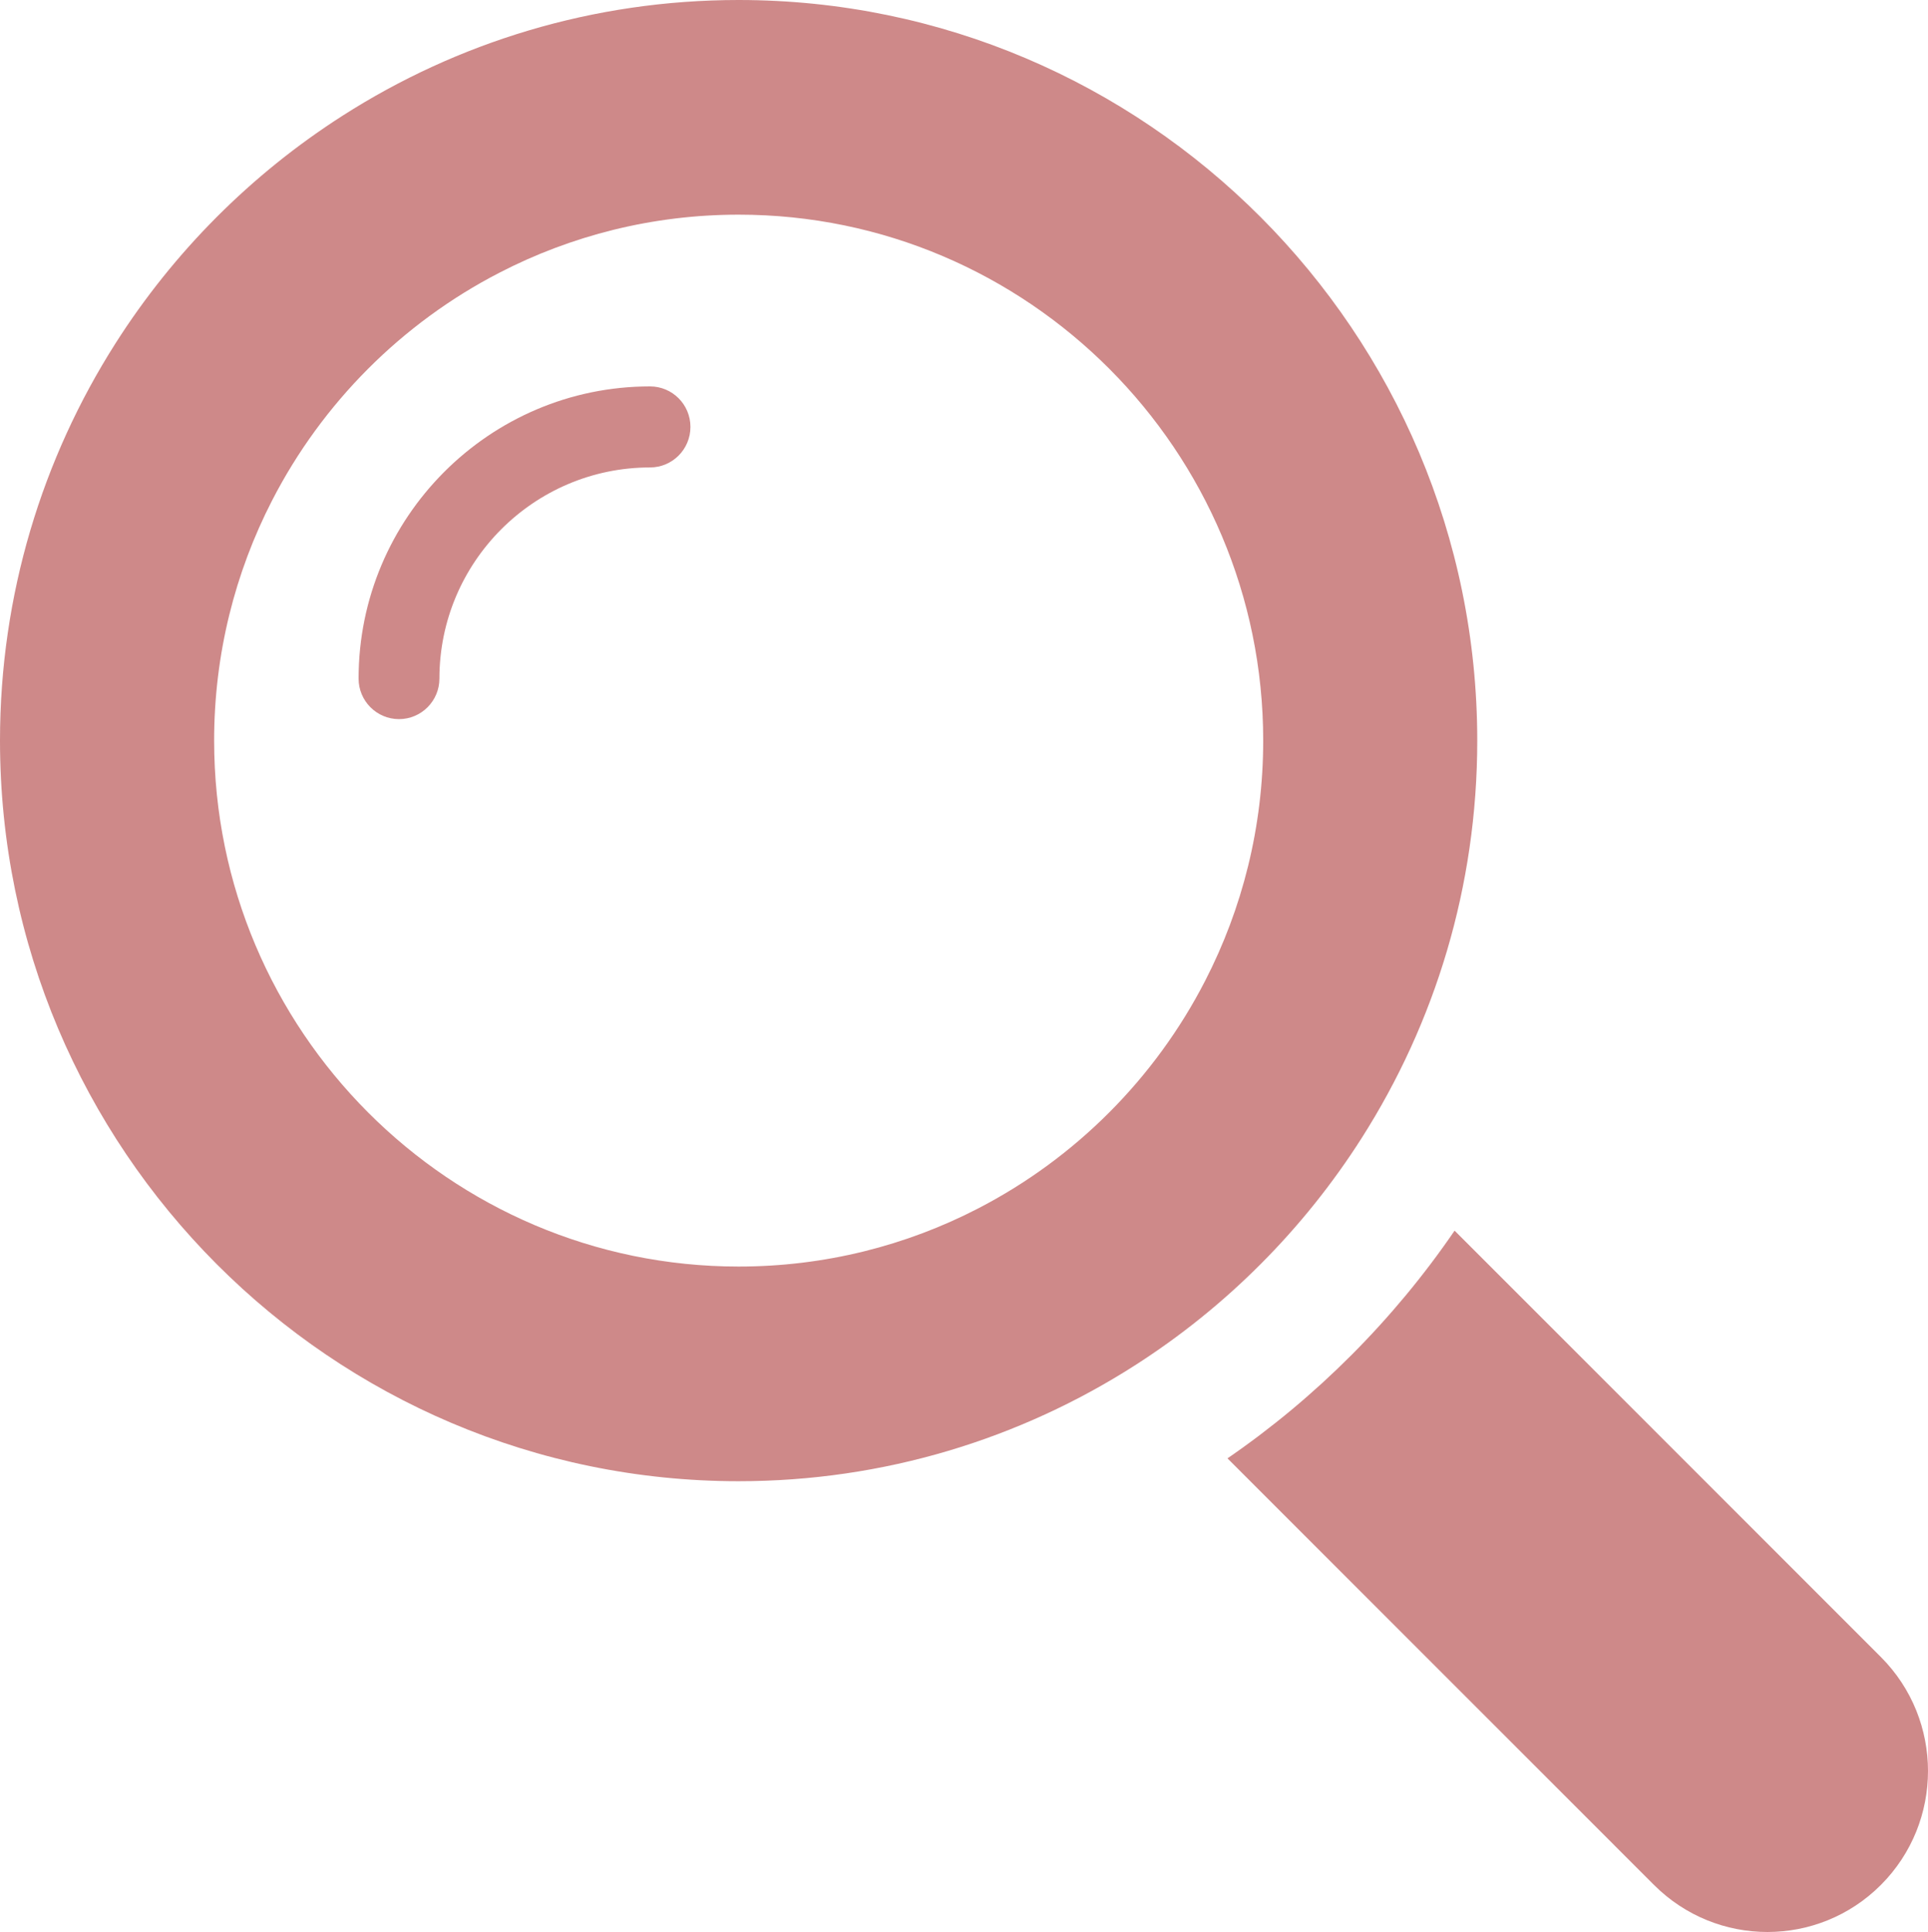
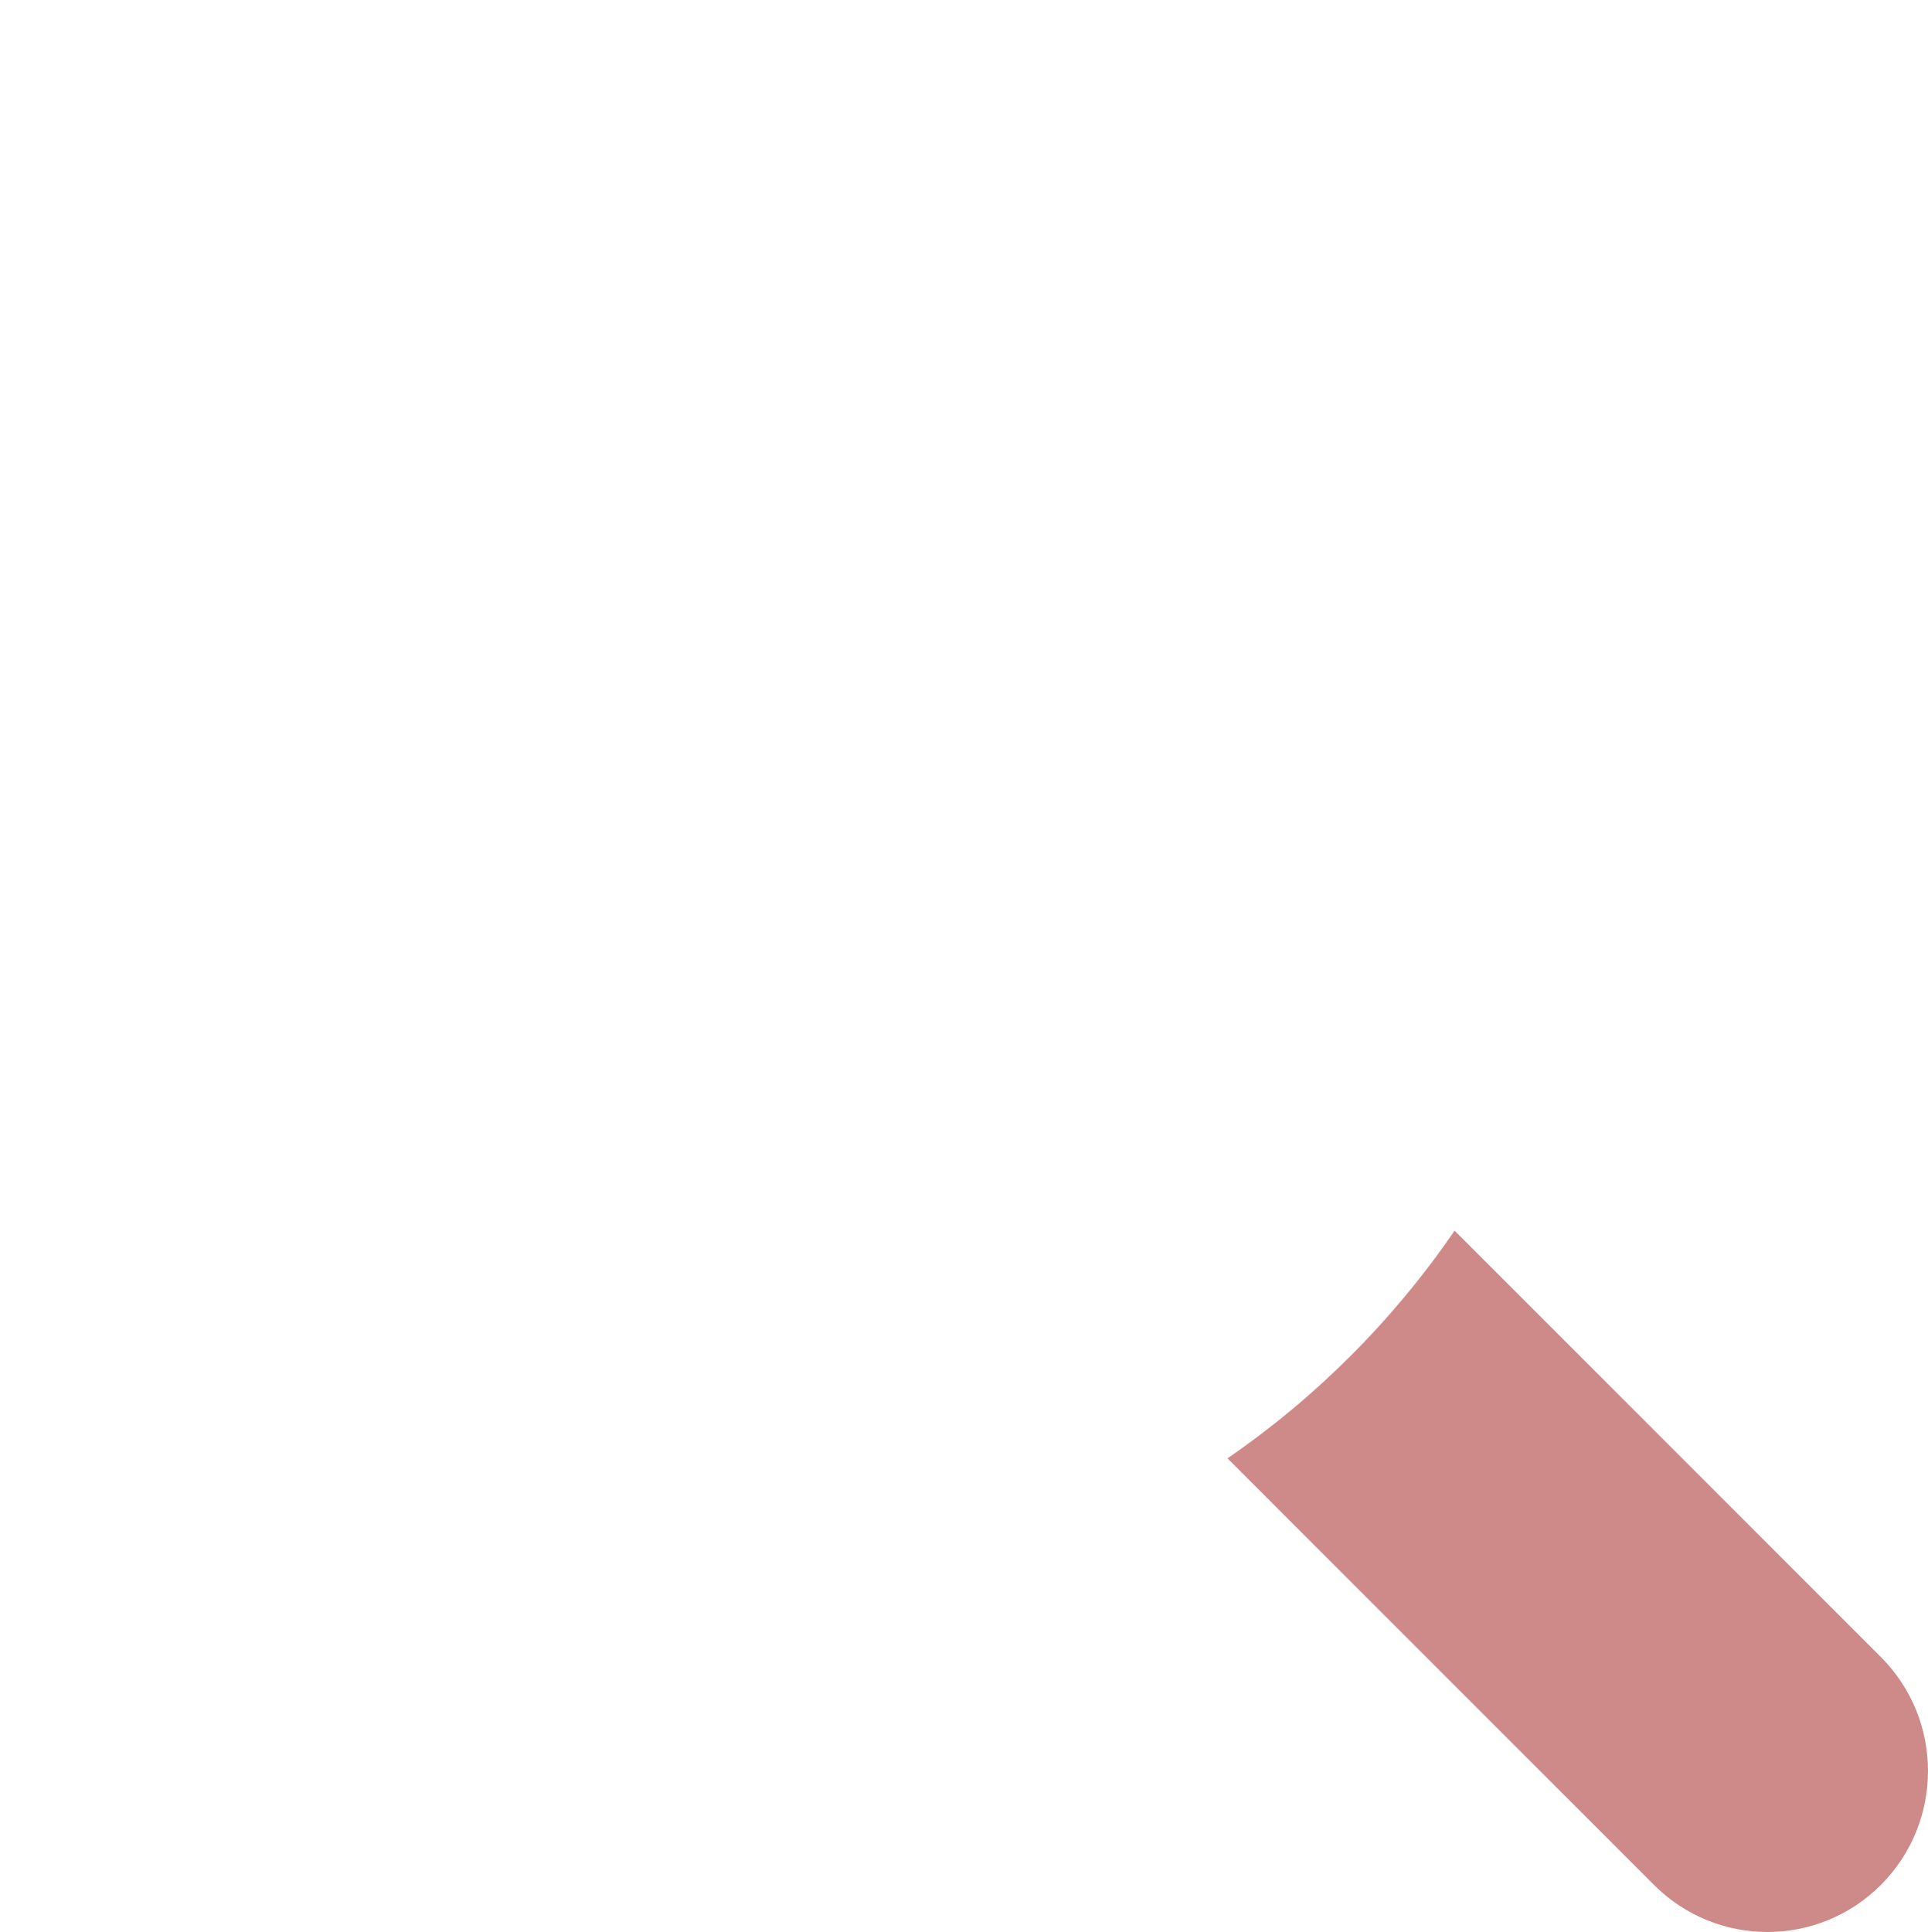
<svg xmlns="http://www.w3.org/2000/svg" width="52.051" height="52.156" viewBox="0 0 52.051 52.156">
  <g id="a" />
  <g id="b">
    <g id="c">
      <g>
-         <path d="M17.549,10.431c-4.338,0-7.868,3.539-7.868,7.888,0,.604,.489,1.094,1.091,1.094s1.091-.49,1.091-1.094c0-3.143,2.551-5.7,5.686-5.7,.603,0,1.091-.49,1.091-1.094s-.488-1.094-1.091-1.094Z" fill="#ce8989" />
-         <path d="M36.767,30.714c1.972-3.1,3.115-6.779,3.115-10.721C39.882,8.968,30.938,0,19.941,0c-3.932,0-7.601,1.146-10.693,3.124-2.464,1.575-4.56,3.677-6.131,6.147-1.972,3.1-3.117,6.78-3.117,10.722,0,11.024,8.946,19.993,19.941,19.993,3.932,0,7.602-1.147,10.695-3.125,2.464-1.575,4.56-3.677,6.131-6.147Zm-10.359,1.908c-1.939,1.003-4.138,1.569-6.466,1.569-7.807,0-14.161-6.37-14.161-14.198,0-2.334,.565-4.539,1.565-6.483,1.354-2.634,3.506-4.79,6.133-6.146,1.939-1.003,4.137-1.569,6.463-1.569,7.809,0,14.161,6.369,14.161,14.198,0,2.333-.565,4.536-1.565,6.48-1.352,2.634-3.503,4.791-6.13,6.149Z" fill="#ce8989" />
        <path d="M50.782,44.735l-11.512-11.513c-1.639,2.399-3.738,4.503-6.131,6.147l11.512,11.513c.847,.849,1.957,1.273,3.065,1.273s2.22-.424,3.066-1.273c1.692-1.698,1.692-4.449,0-6.147Z" fill="#ce8989" />
      </g>
    </g>
  </g>
</svg>